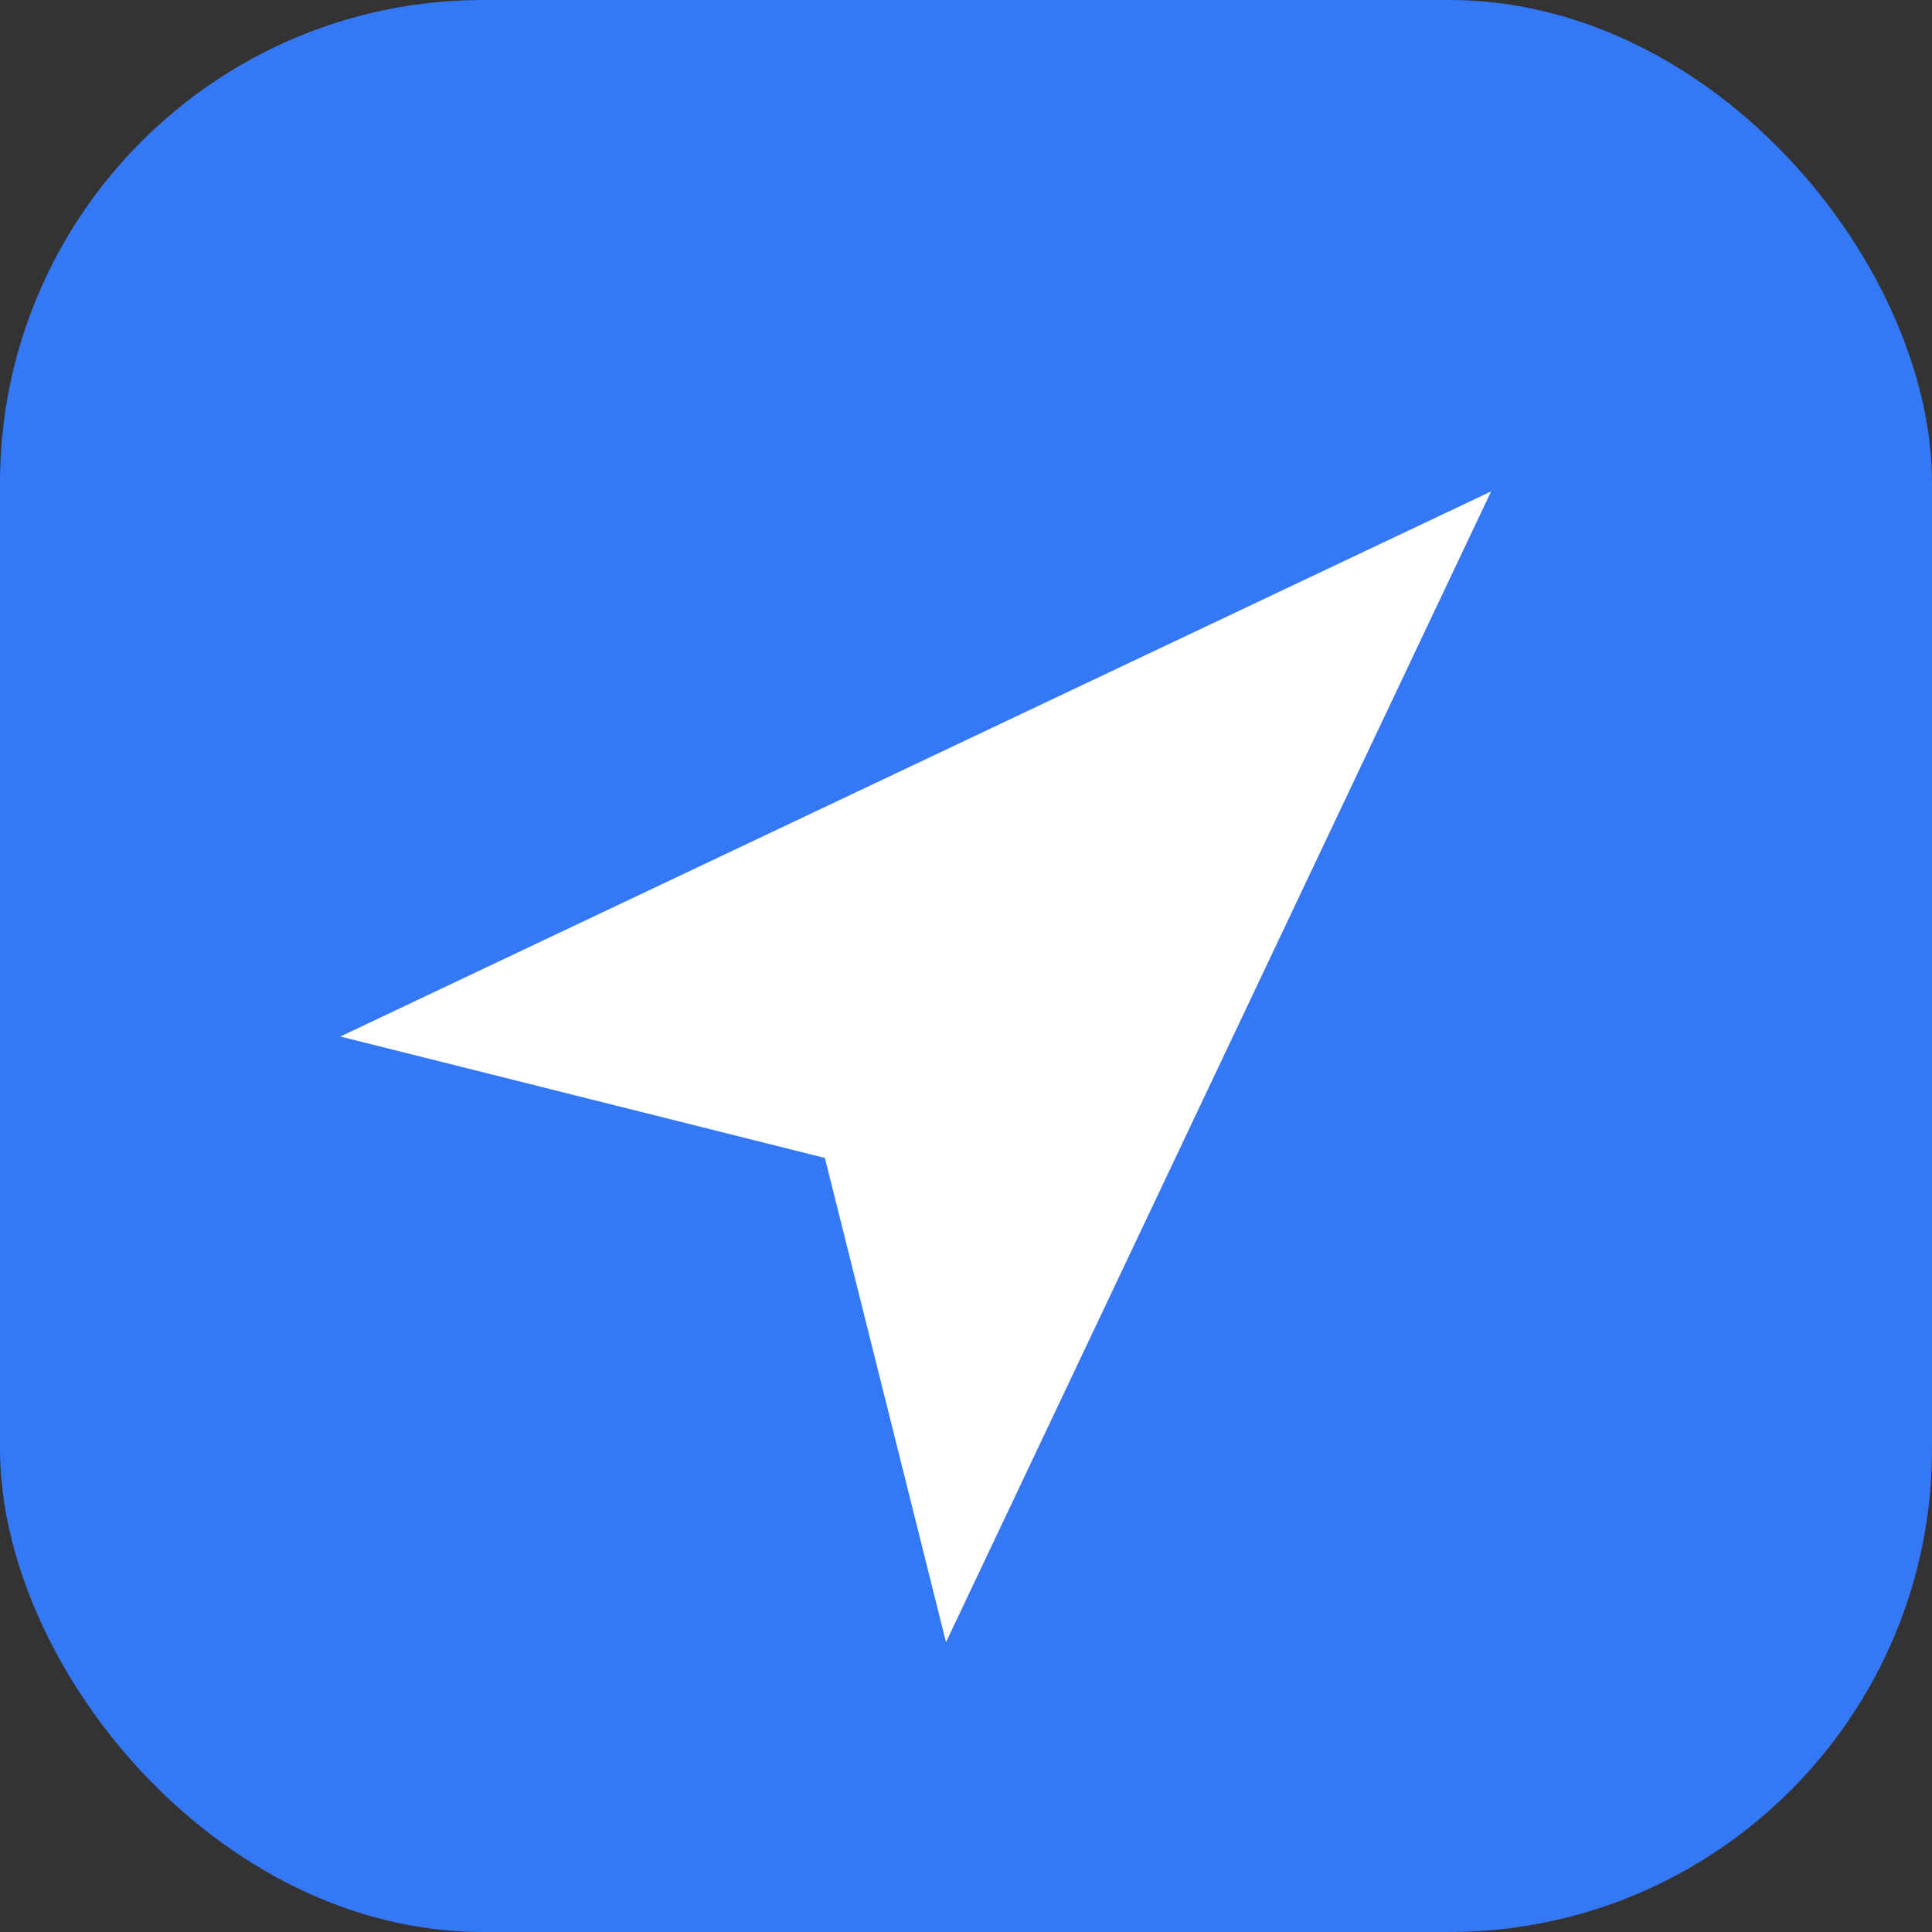
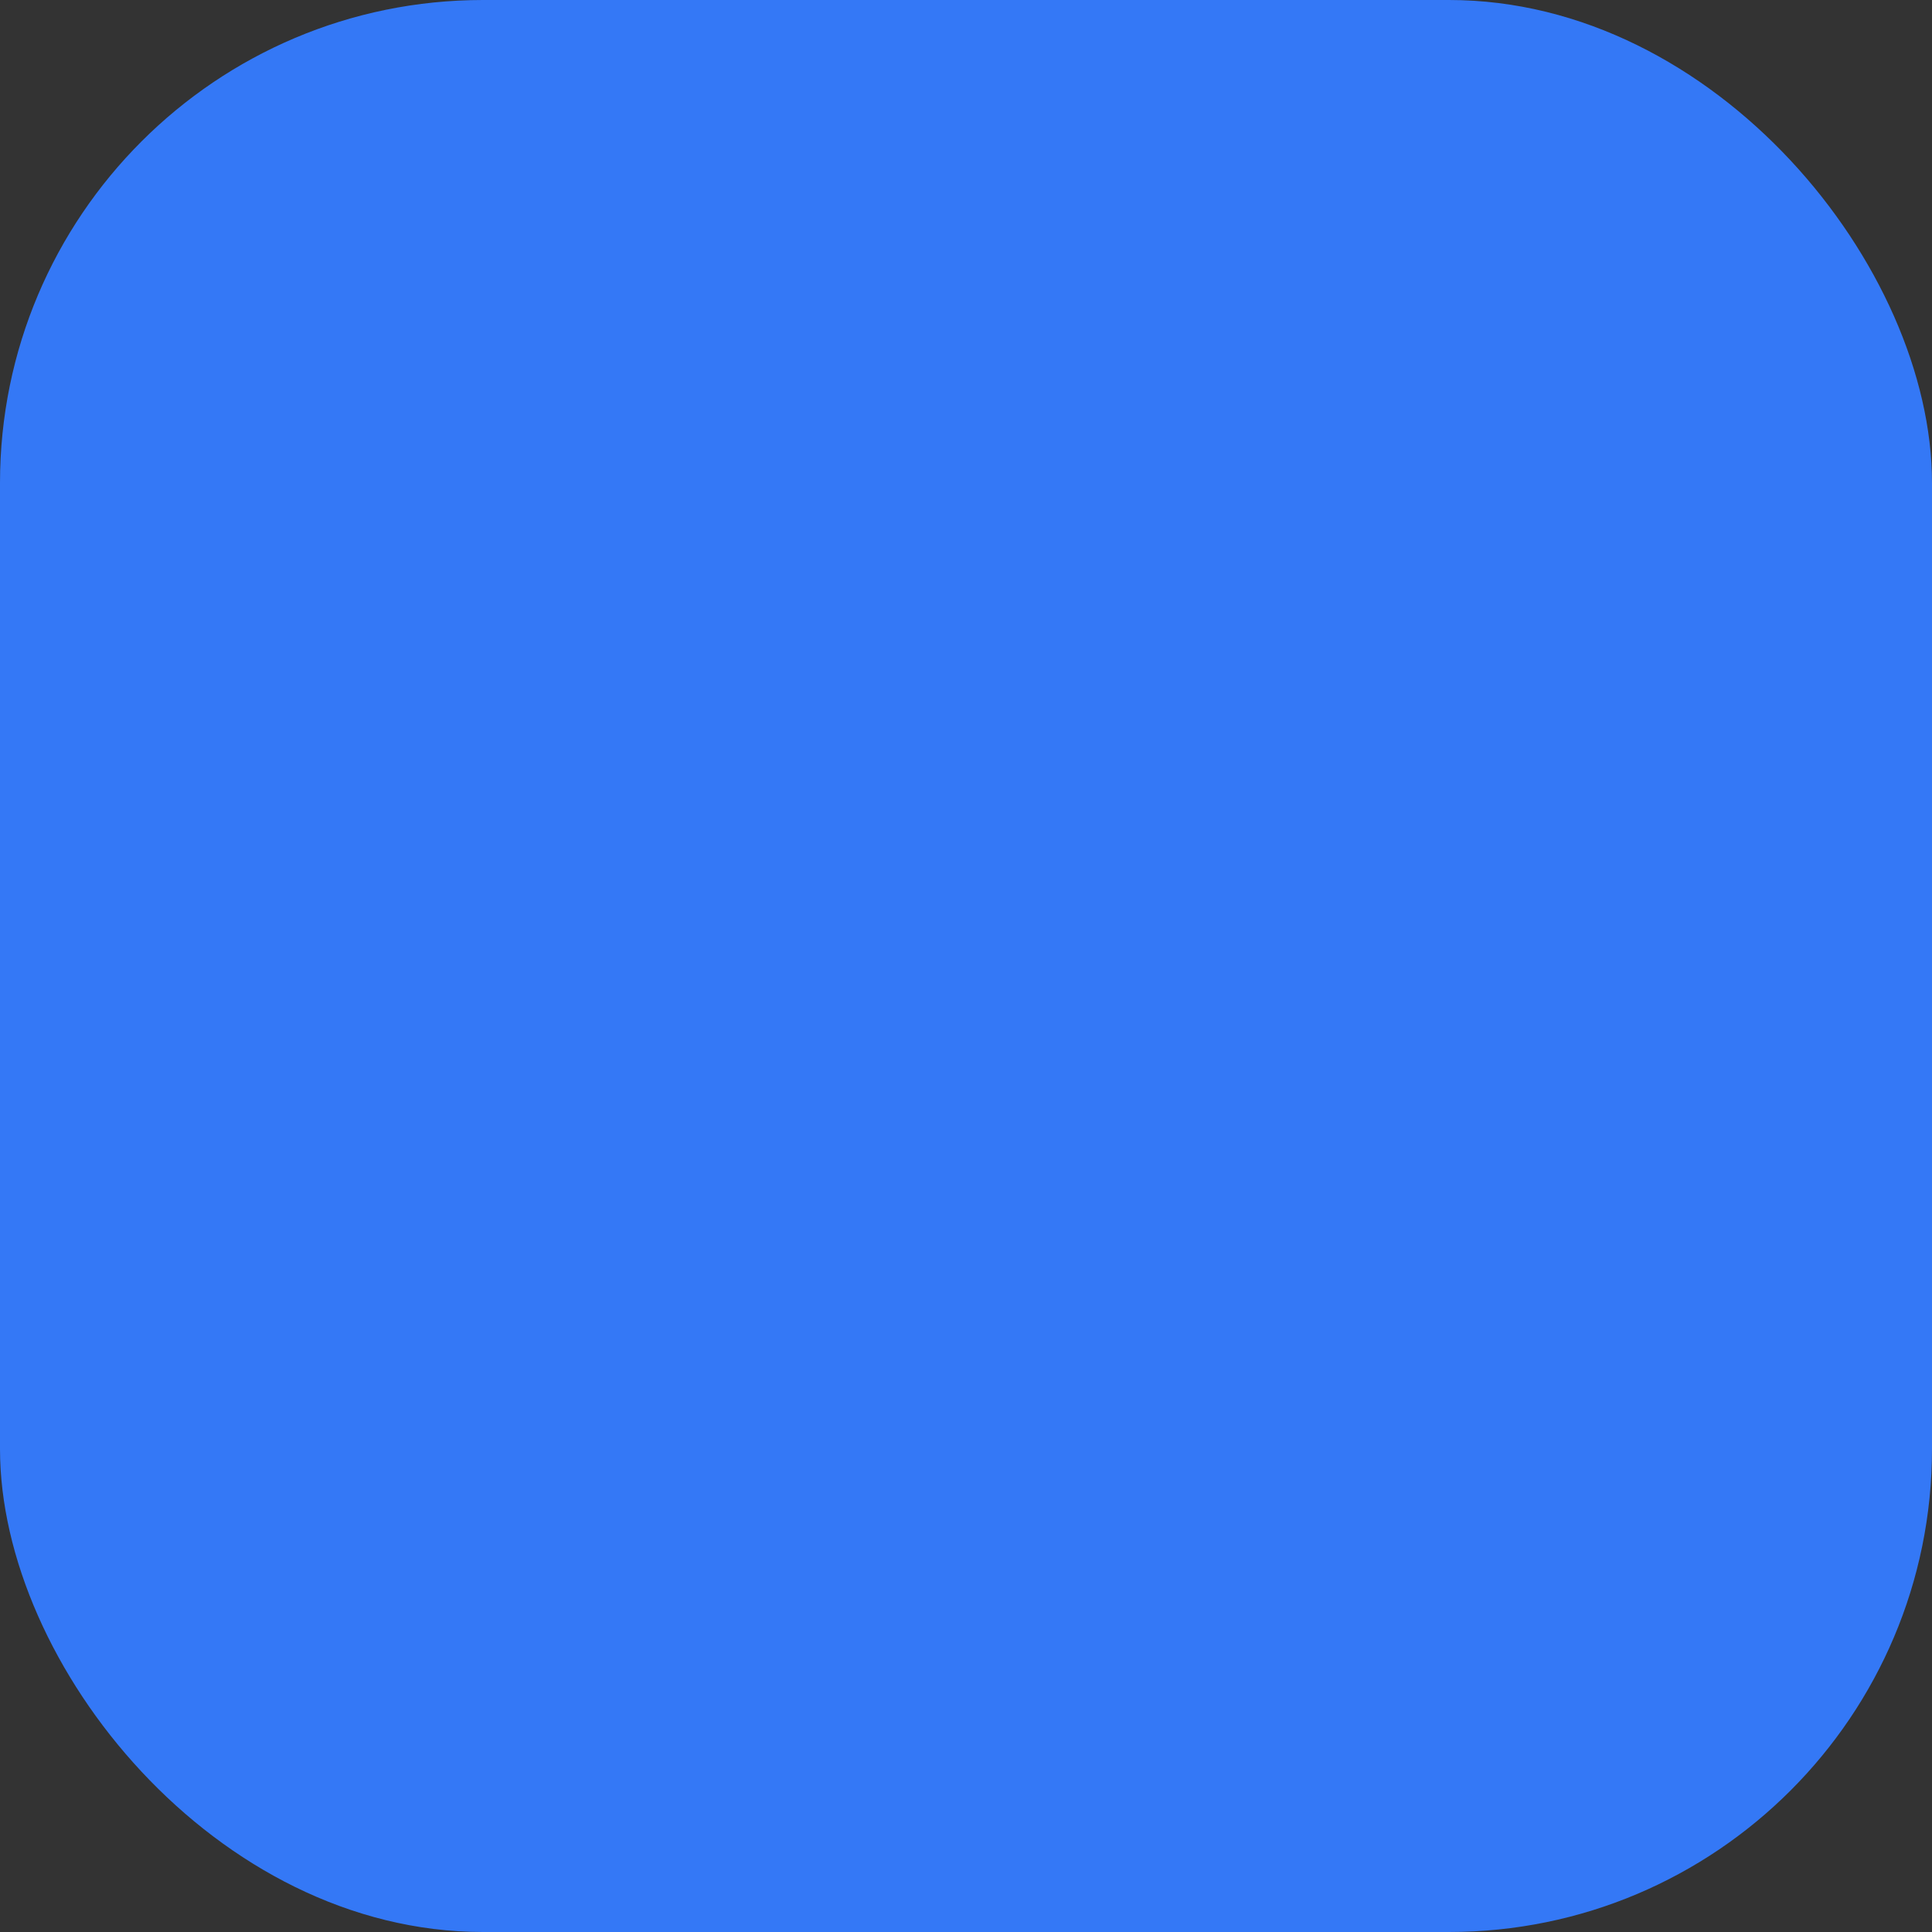
<svg xmlns="http://www.w3.org/2000/svg" width="20" height="20" viewBox="0 0 20 20">
  <rect x="0" y="0" width="20" height="20" fill="#333333" stroke="none" />
  <rect id="Rectangle_17545" data-name="Rectangle 17545" width="20" height="20" rx="5" fill="#3478f6" />
-   <path id="Icon_feather-navigation" data-name="Icon feather-navigation" d="M4.5,8.643,16.413,3,10.77,14.913,9.516,9.9Z" transform="translate(-0.977 2.087)" fill="#fff" />
</svg>